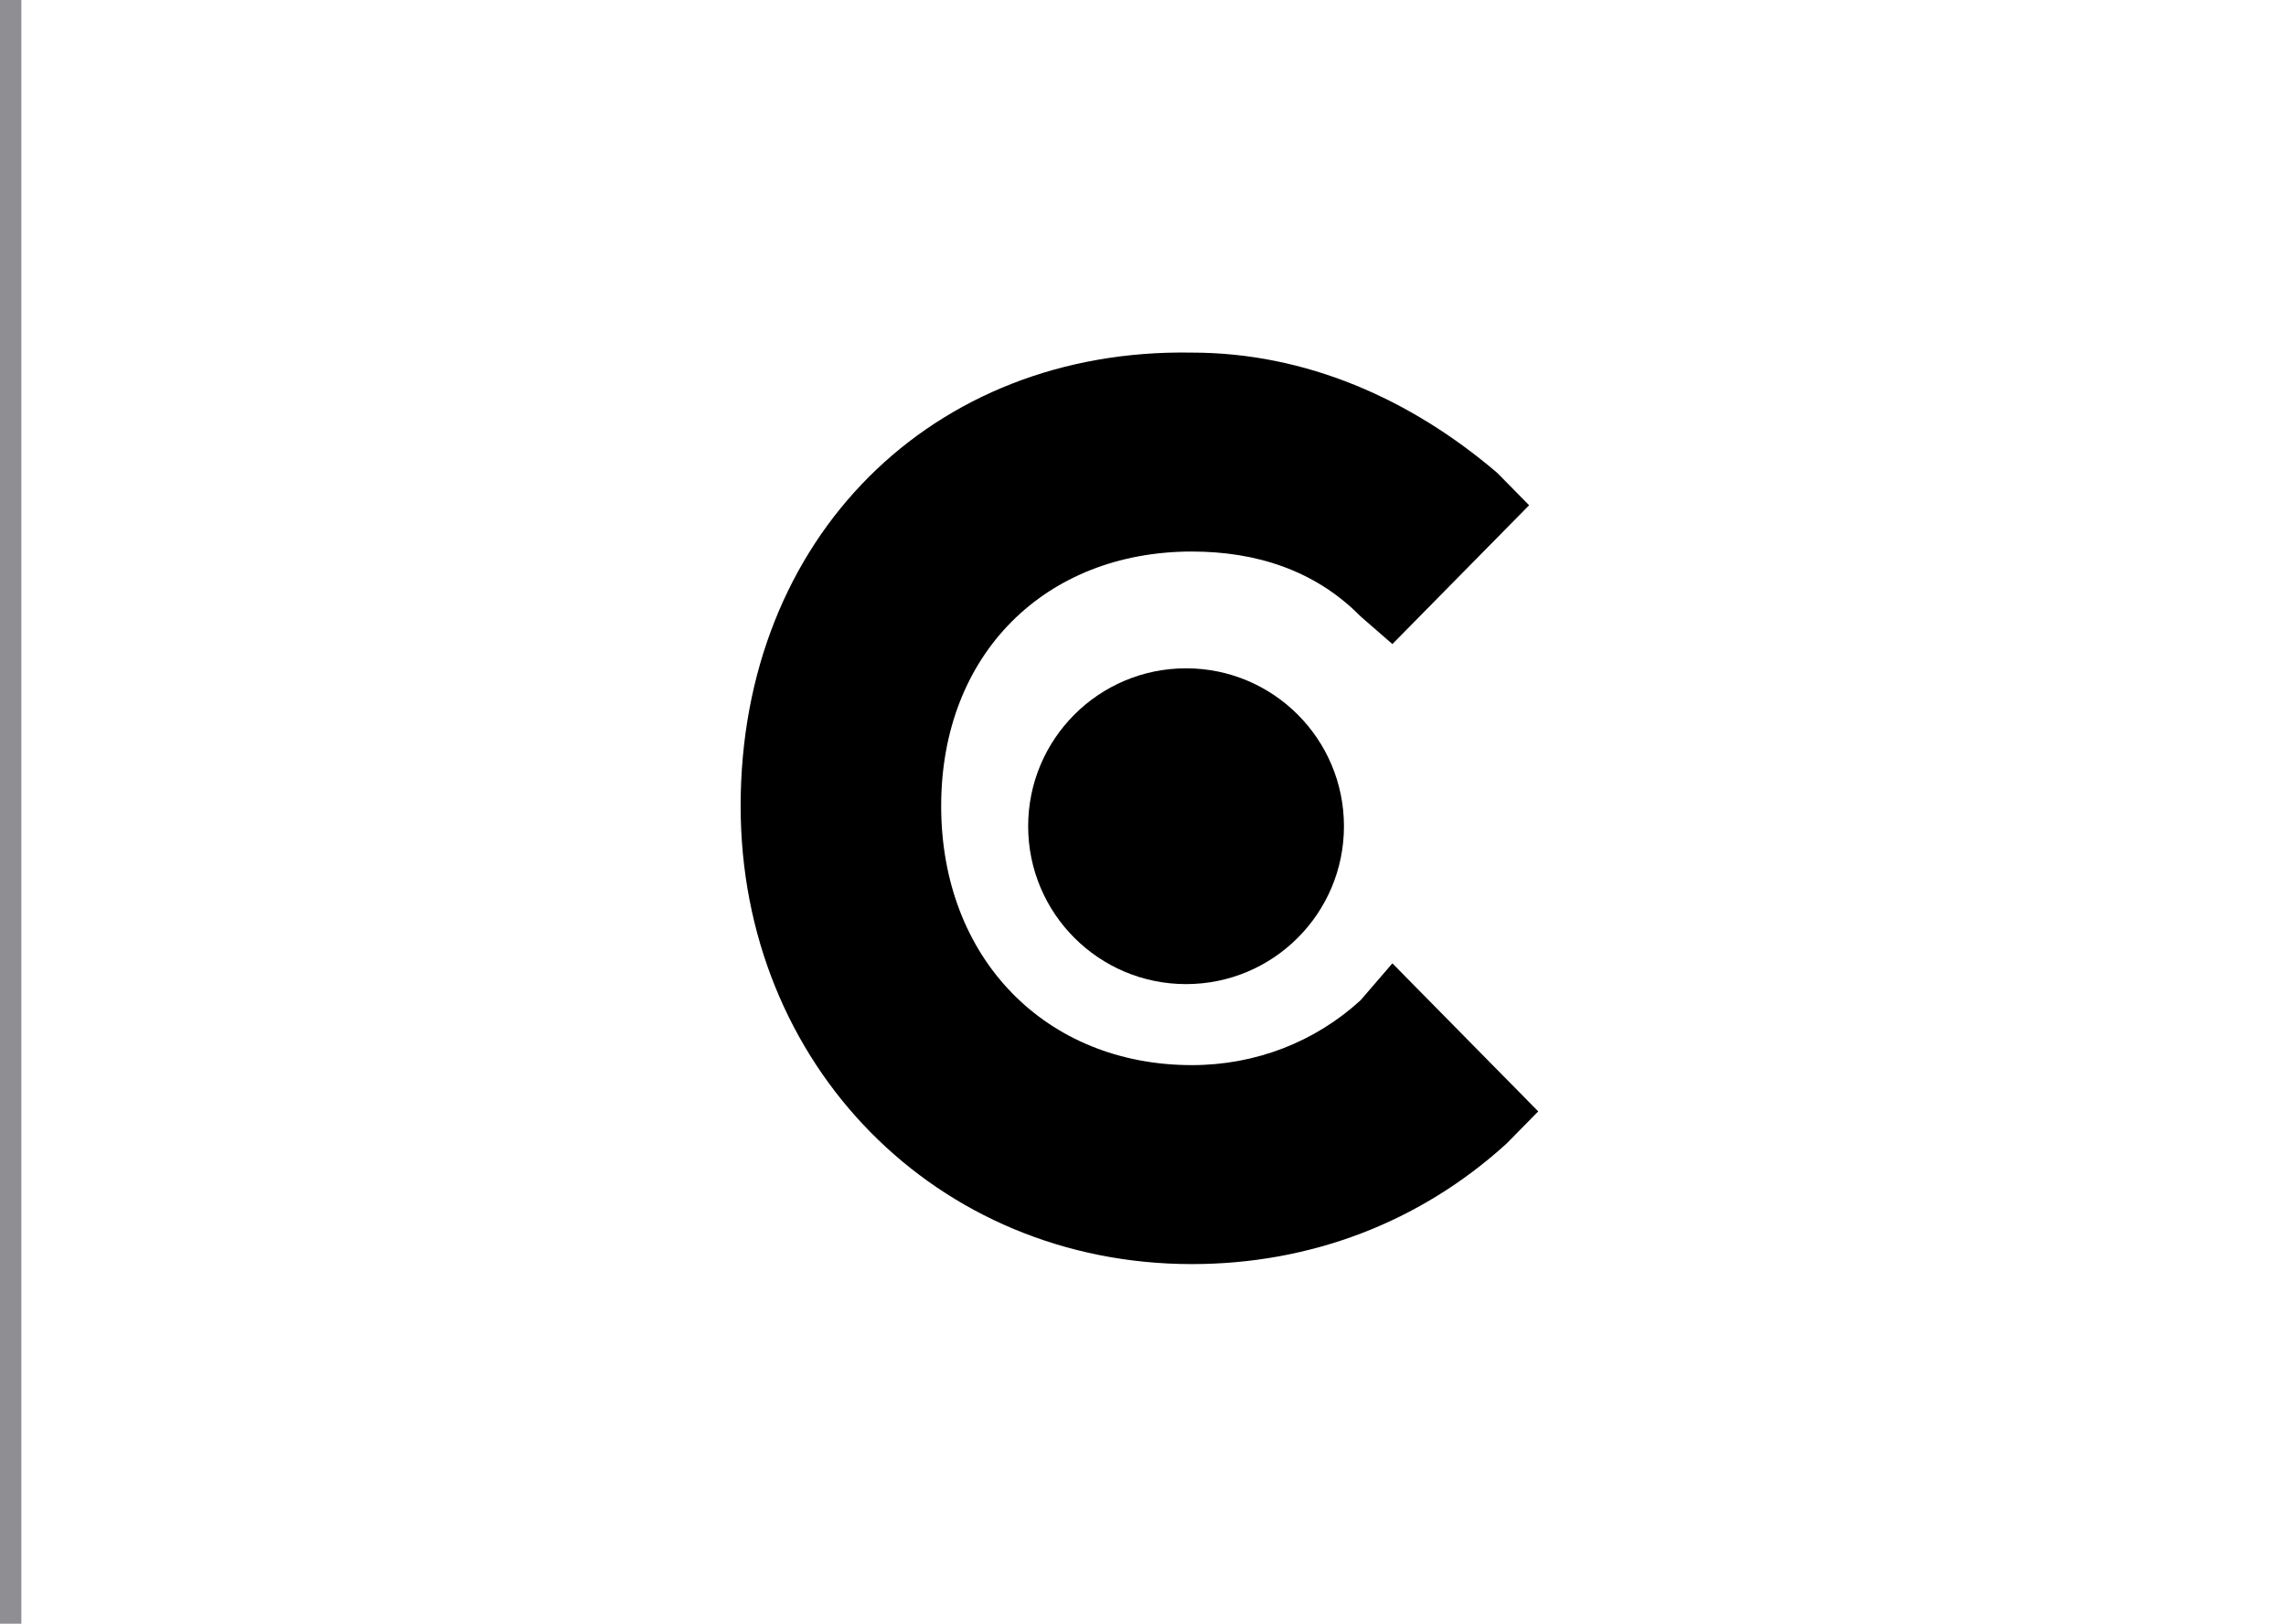
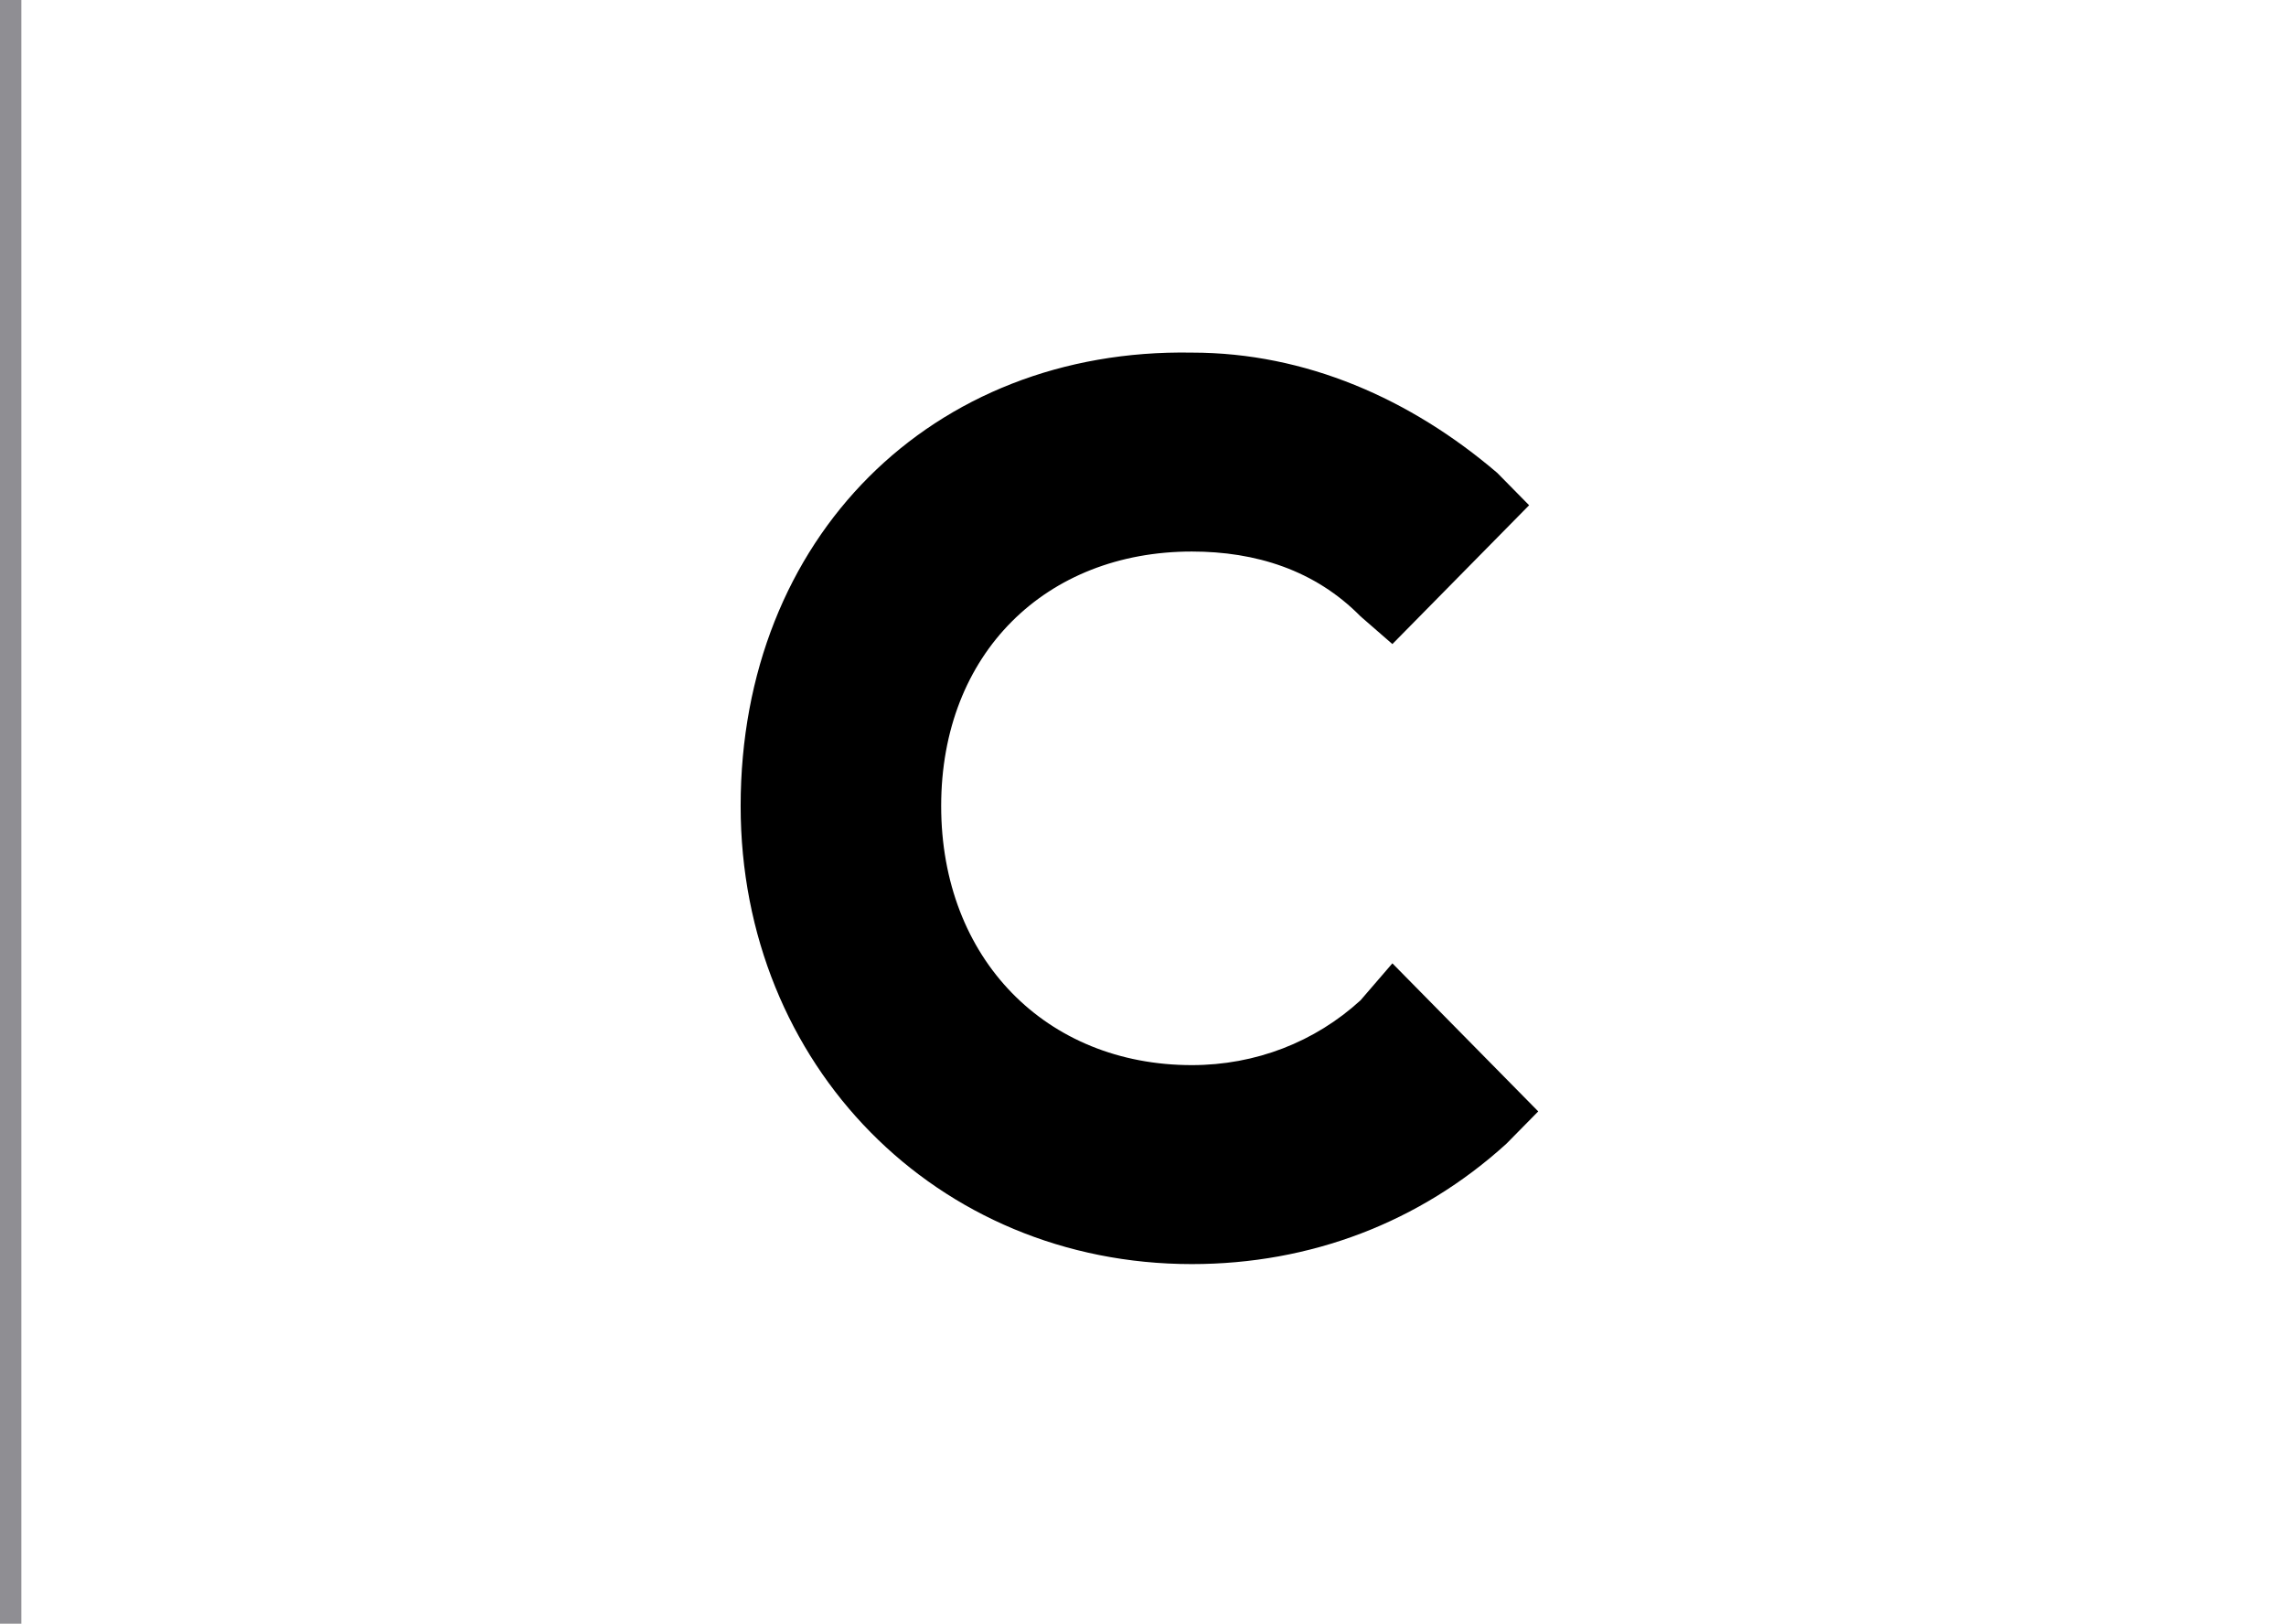
<svg xmlns="http://www.w3.org/2000/svg" width="107" height="76" viewBox="0 0 107 76" fill="none">
  <path d="M1 76V0H0V76H1Z" fill="#8F8E93" />
  <path d="M63.68 46.822C61.547 48.771 58.773 49.854 55.787 49.854C48.96 49.854 44.053 44.873 44.053 37.726C44.053 30.58 48.96 25.815 55.787 25.815C58.773 25.815 61.547 26.681 63.68 28.847L65.173 30.146L71.573 23.649L70.08 22.133C66.026 18.67 61.12 16.504 55.787 16.504C43.627 16.287 34.667 25.166 34.667 37.727C34.667 49.855 43.84 59.167 55.787 59.167C61.334 59.167 66.453 57.218 70.507 53.536L72 52.02L65.173 45.09L63.68 46.822Z" fill="black" />
-   <path d="M55.516 46.062C59.597 46.062 62.906 42.754 62.906 38.672C62.906 34.59 59.597 31.281 55.516 31.281C51.434 31.281 48.125 34.59 48.125 38.672C48.125 42.754 51.434 46.062 55.516 46.062Z" fill="black" />
</svg>